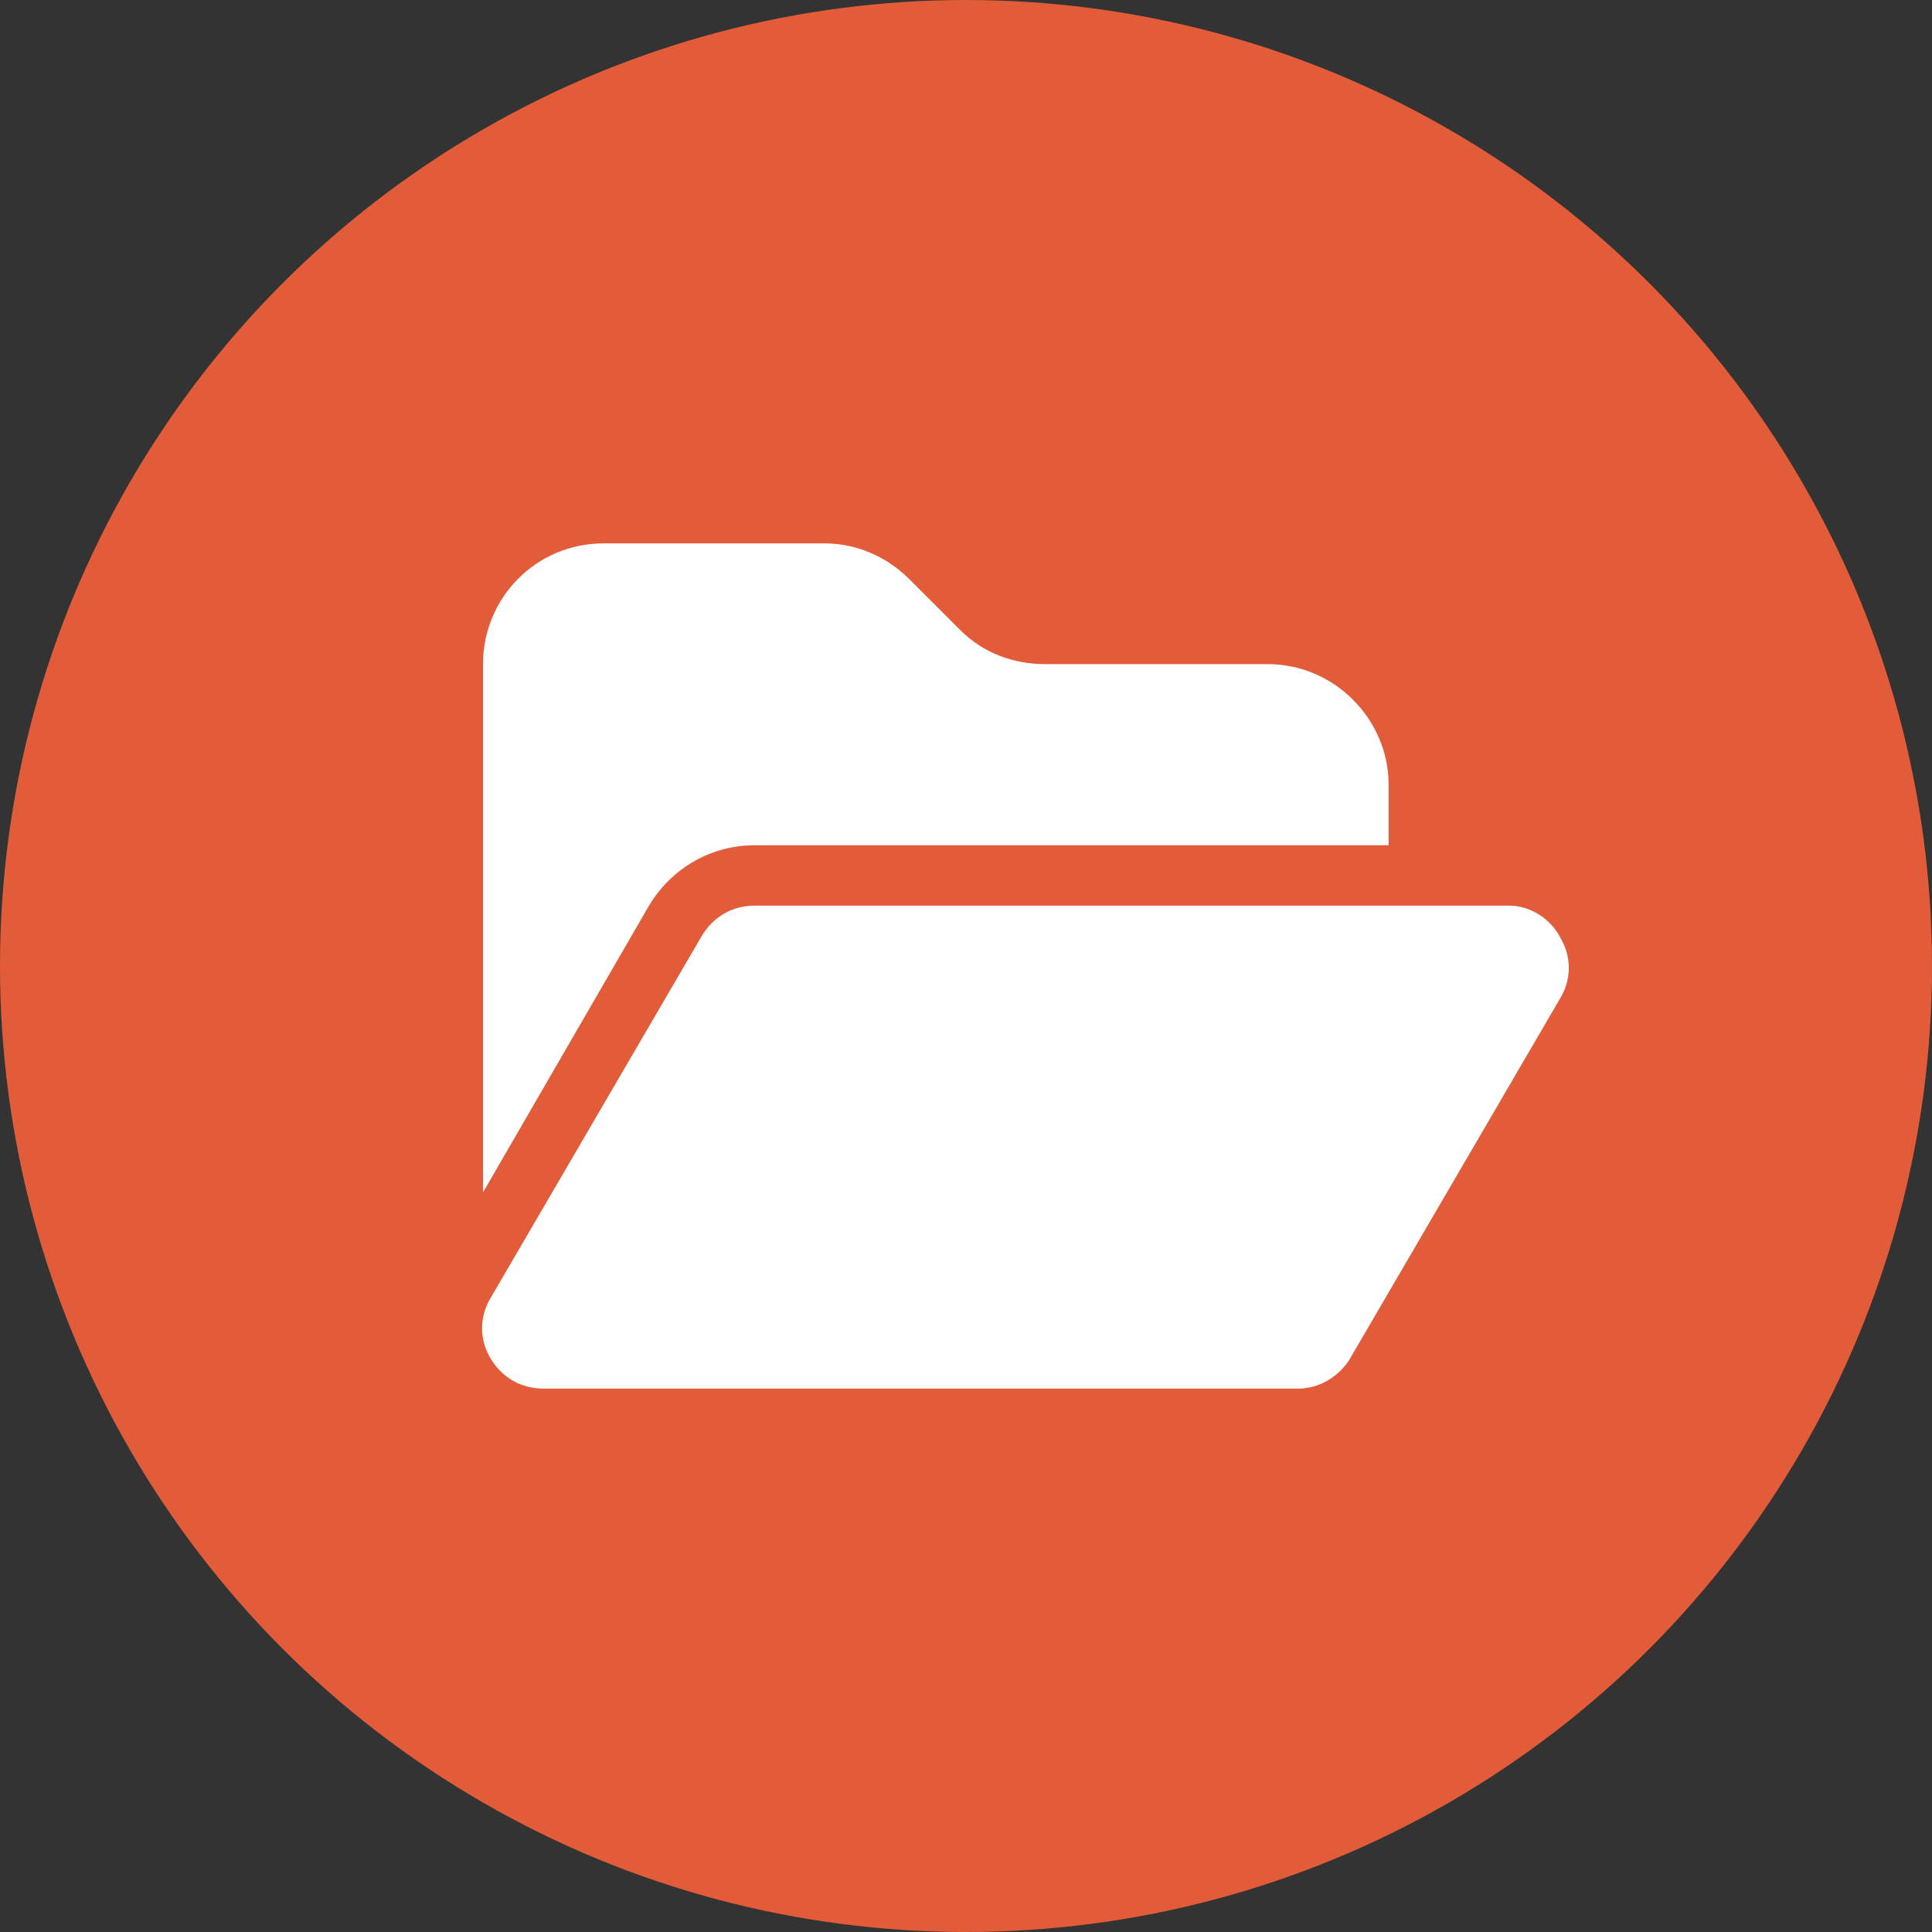
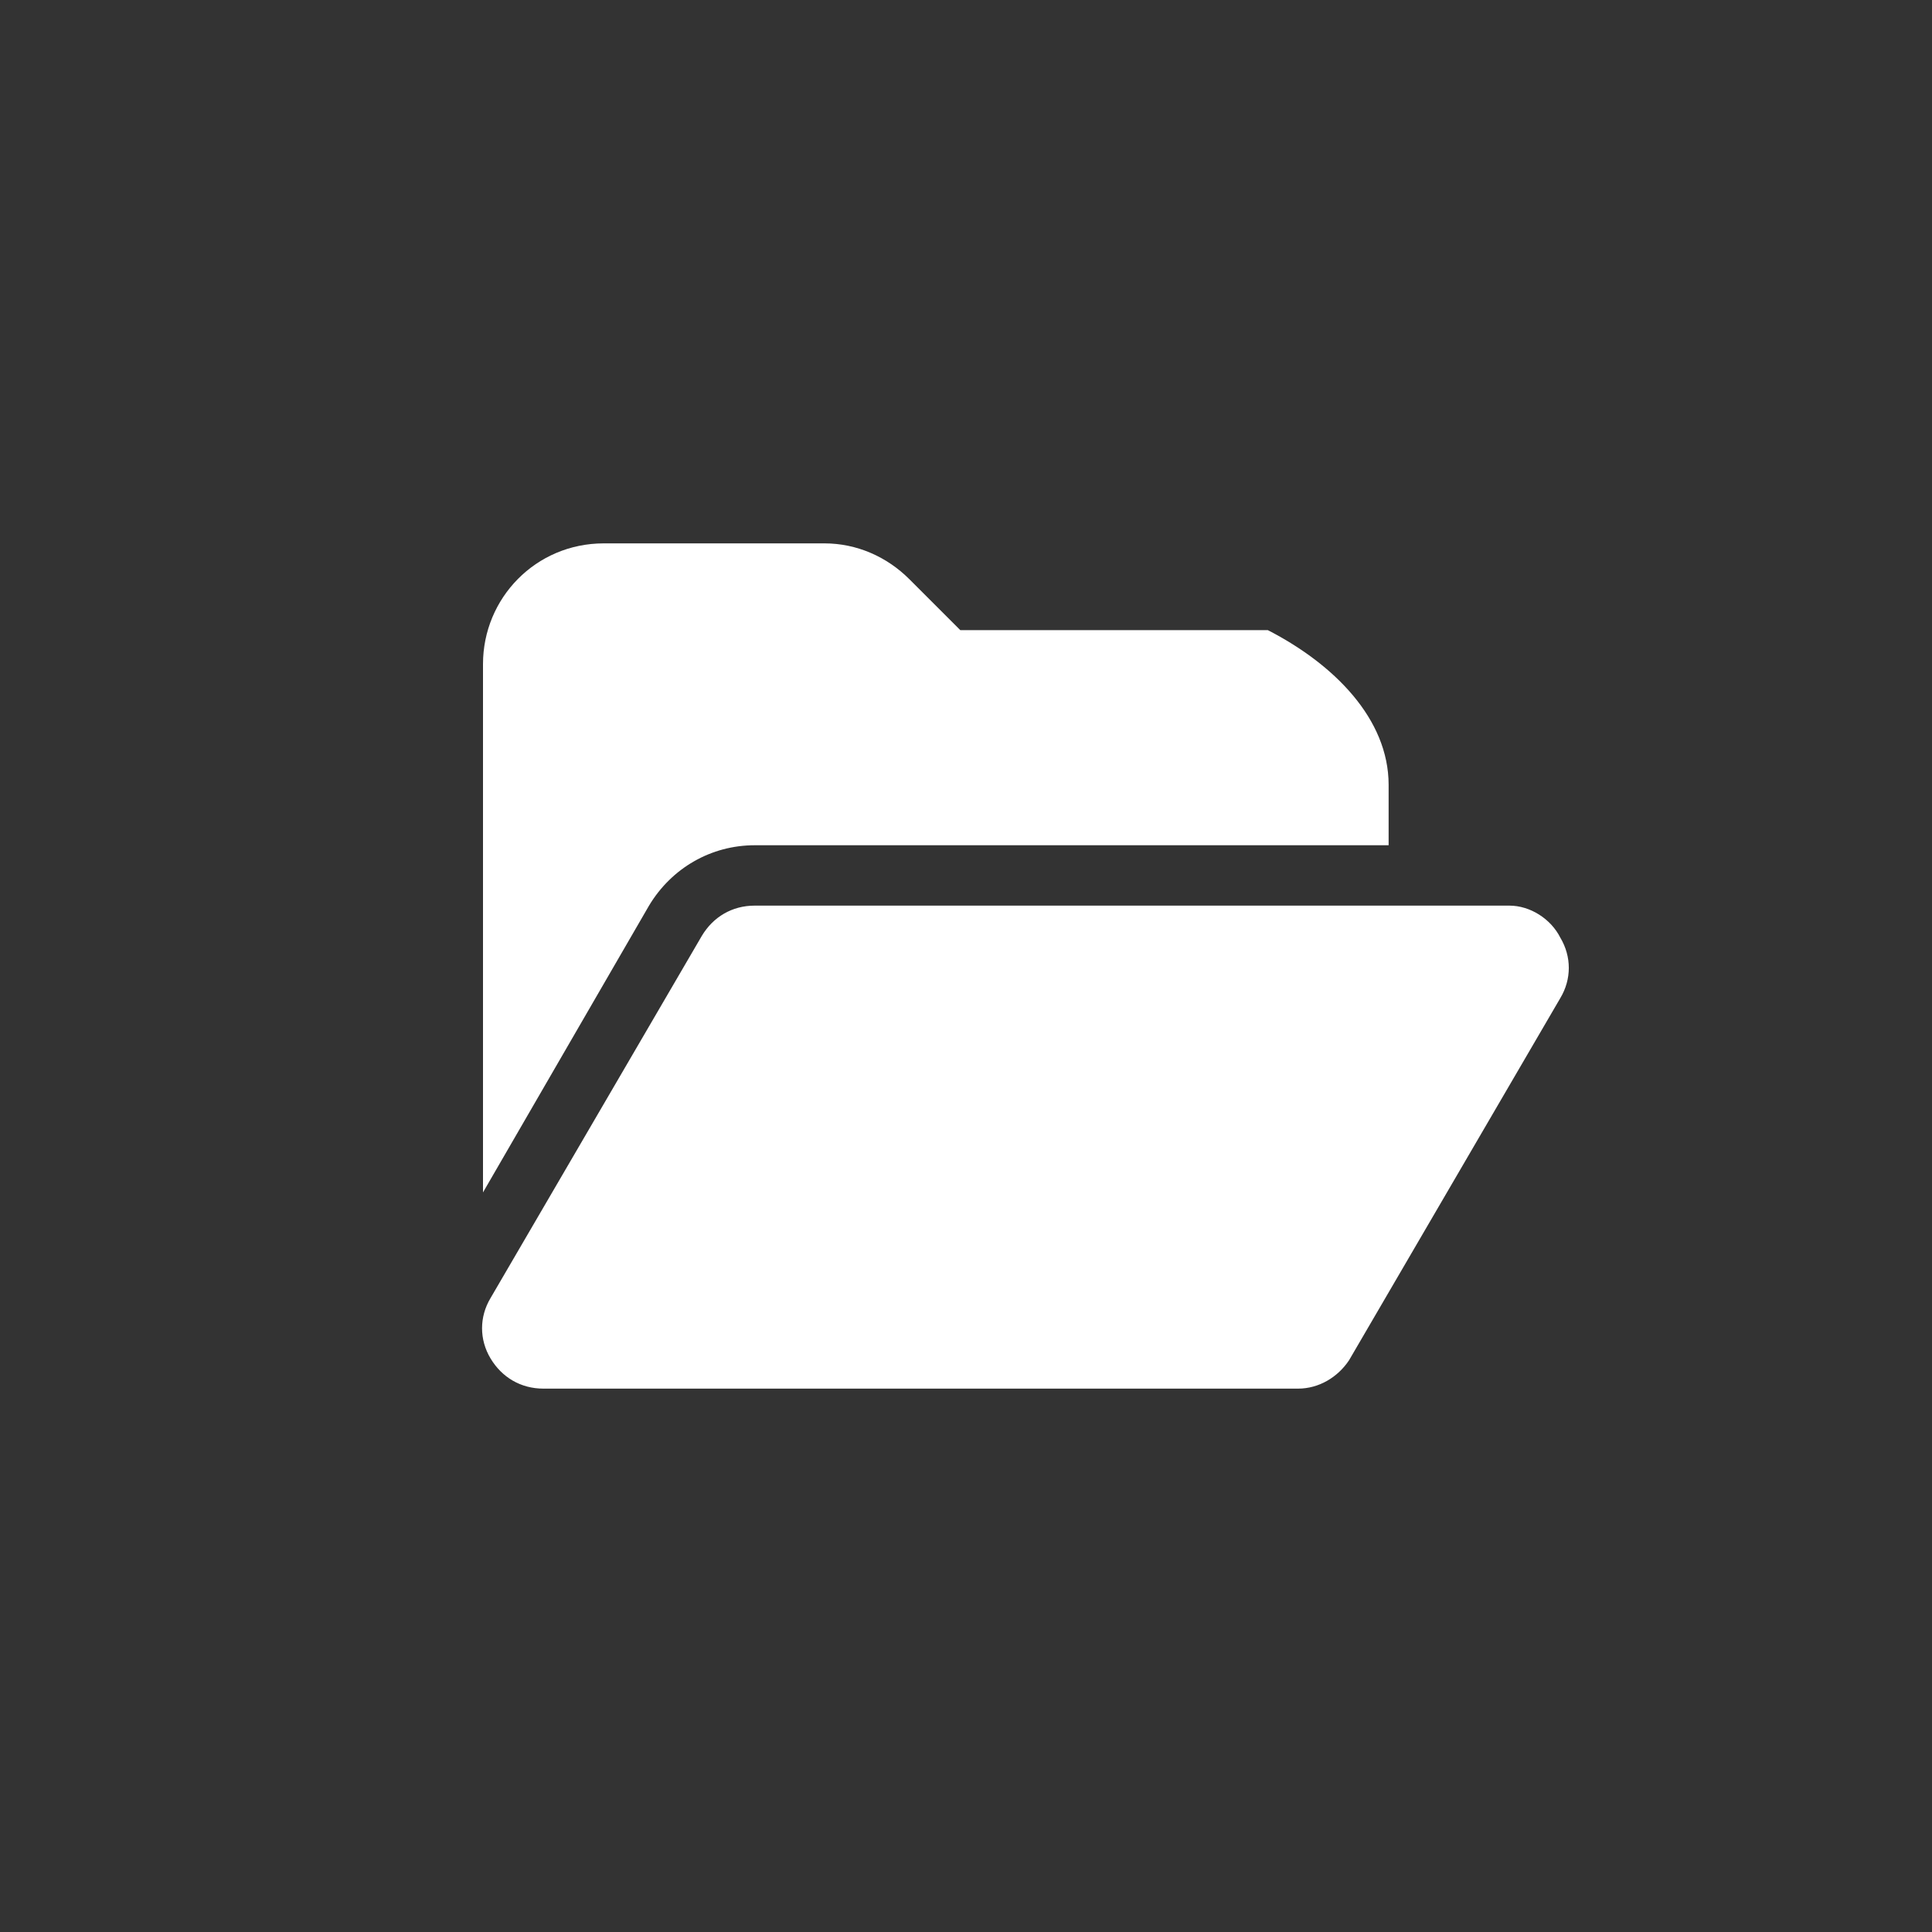
<svg xmlns="http://www.w3.org/2000/svg" width="64" height="64" viewBox="0 0 64 64" fill="none">
  <rect x="0" y="0" width="64" height="64" fill="#333333" stroke="none" />
-   <circle cx="32" cy="32" r="32" fill="#E25C39" />
-   <path d="M21.5 30L16 39.5V22C16 19.812 17.75 18 20 18H27.312C28.375 18 29.375 18.438 30.125 19.188L31.812 20.875C32.562 21.625 33.562 22 34.625 22H42C44.188 22 46 23.812 46 26V28H25C23.562 28 22.25 28.75 21.5 30ZM23.25 31C23.625 30.375 24.25 30 25 30H50C50.688 30 51.375 30.438 51.688 31.062C52.062 31.688 52.062 32.438 51.688 33.062L44.688 45.062C44.312 45.625 43.688 46 43 46H18C17.25 46 16.625 45.625 16.25 45C15.875 44.375 15.875 43.625 16.25 43L23.25 31Z" fill="white" />
+   <path d="M21.5 30L16 39.5V22C16 19.812 17.75 18 20 18H27.312C28.375 18 29.375 18.438 30.125 19.188L31.812 20.875H42C44.188 22 46 23.812 46 26V28H25C23.562 28 22.25 28.75 21.5 30ZM23.25 31C23.625 30.375 24.25 30 25 30H50C50.688 30 51.375 30.438 51.688 31.062C52.062 31.688 52.062 32.438 51.688 33.062L44.688 45.062C44.312 45.625 43.688 46 43 46H18C17.25 46 16.625 45.625 16.25 45C15.875 44.375 15.875 43.625 16.25 43L23.25 31Z" fill="white" />
</svg>